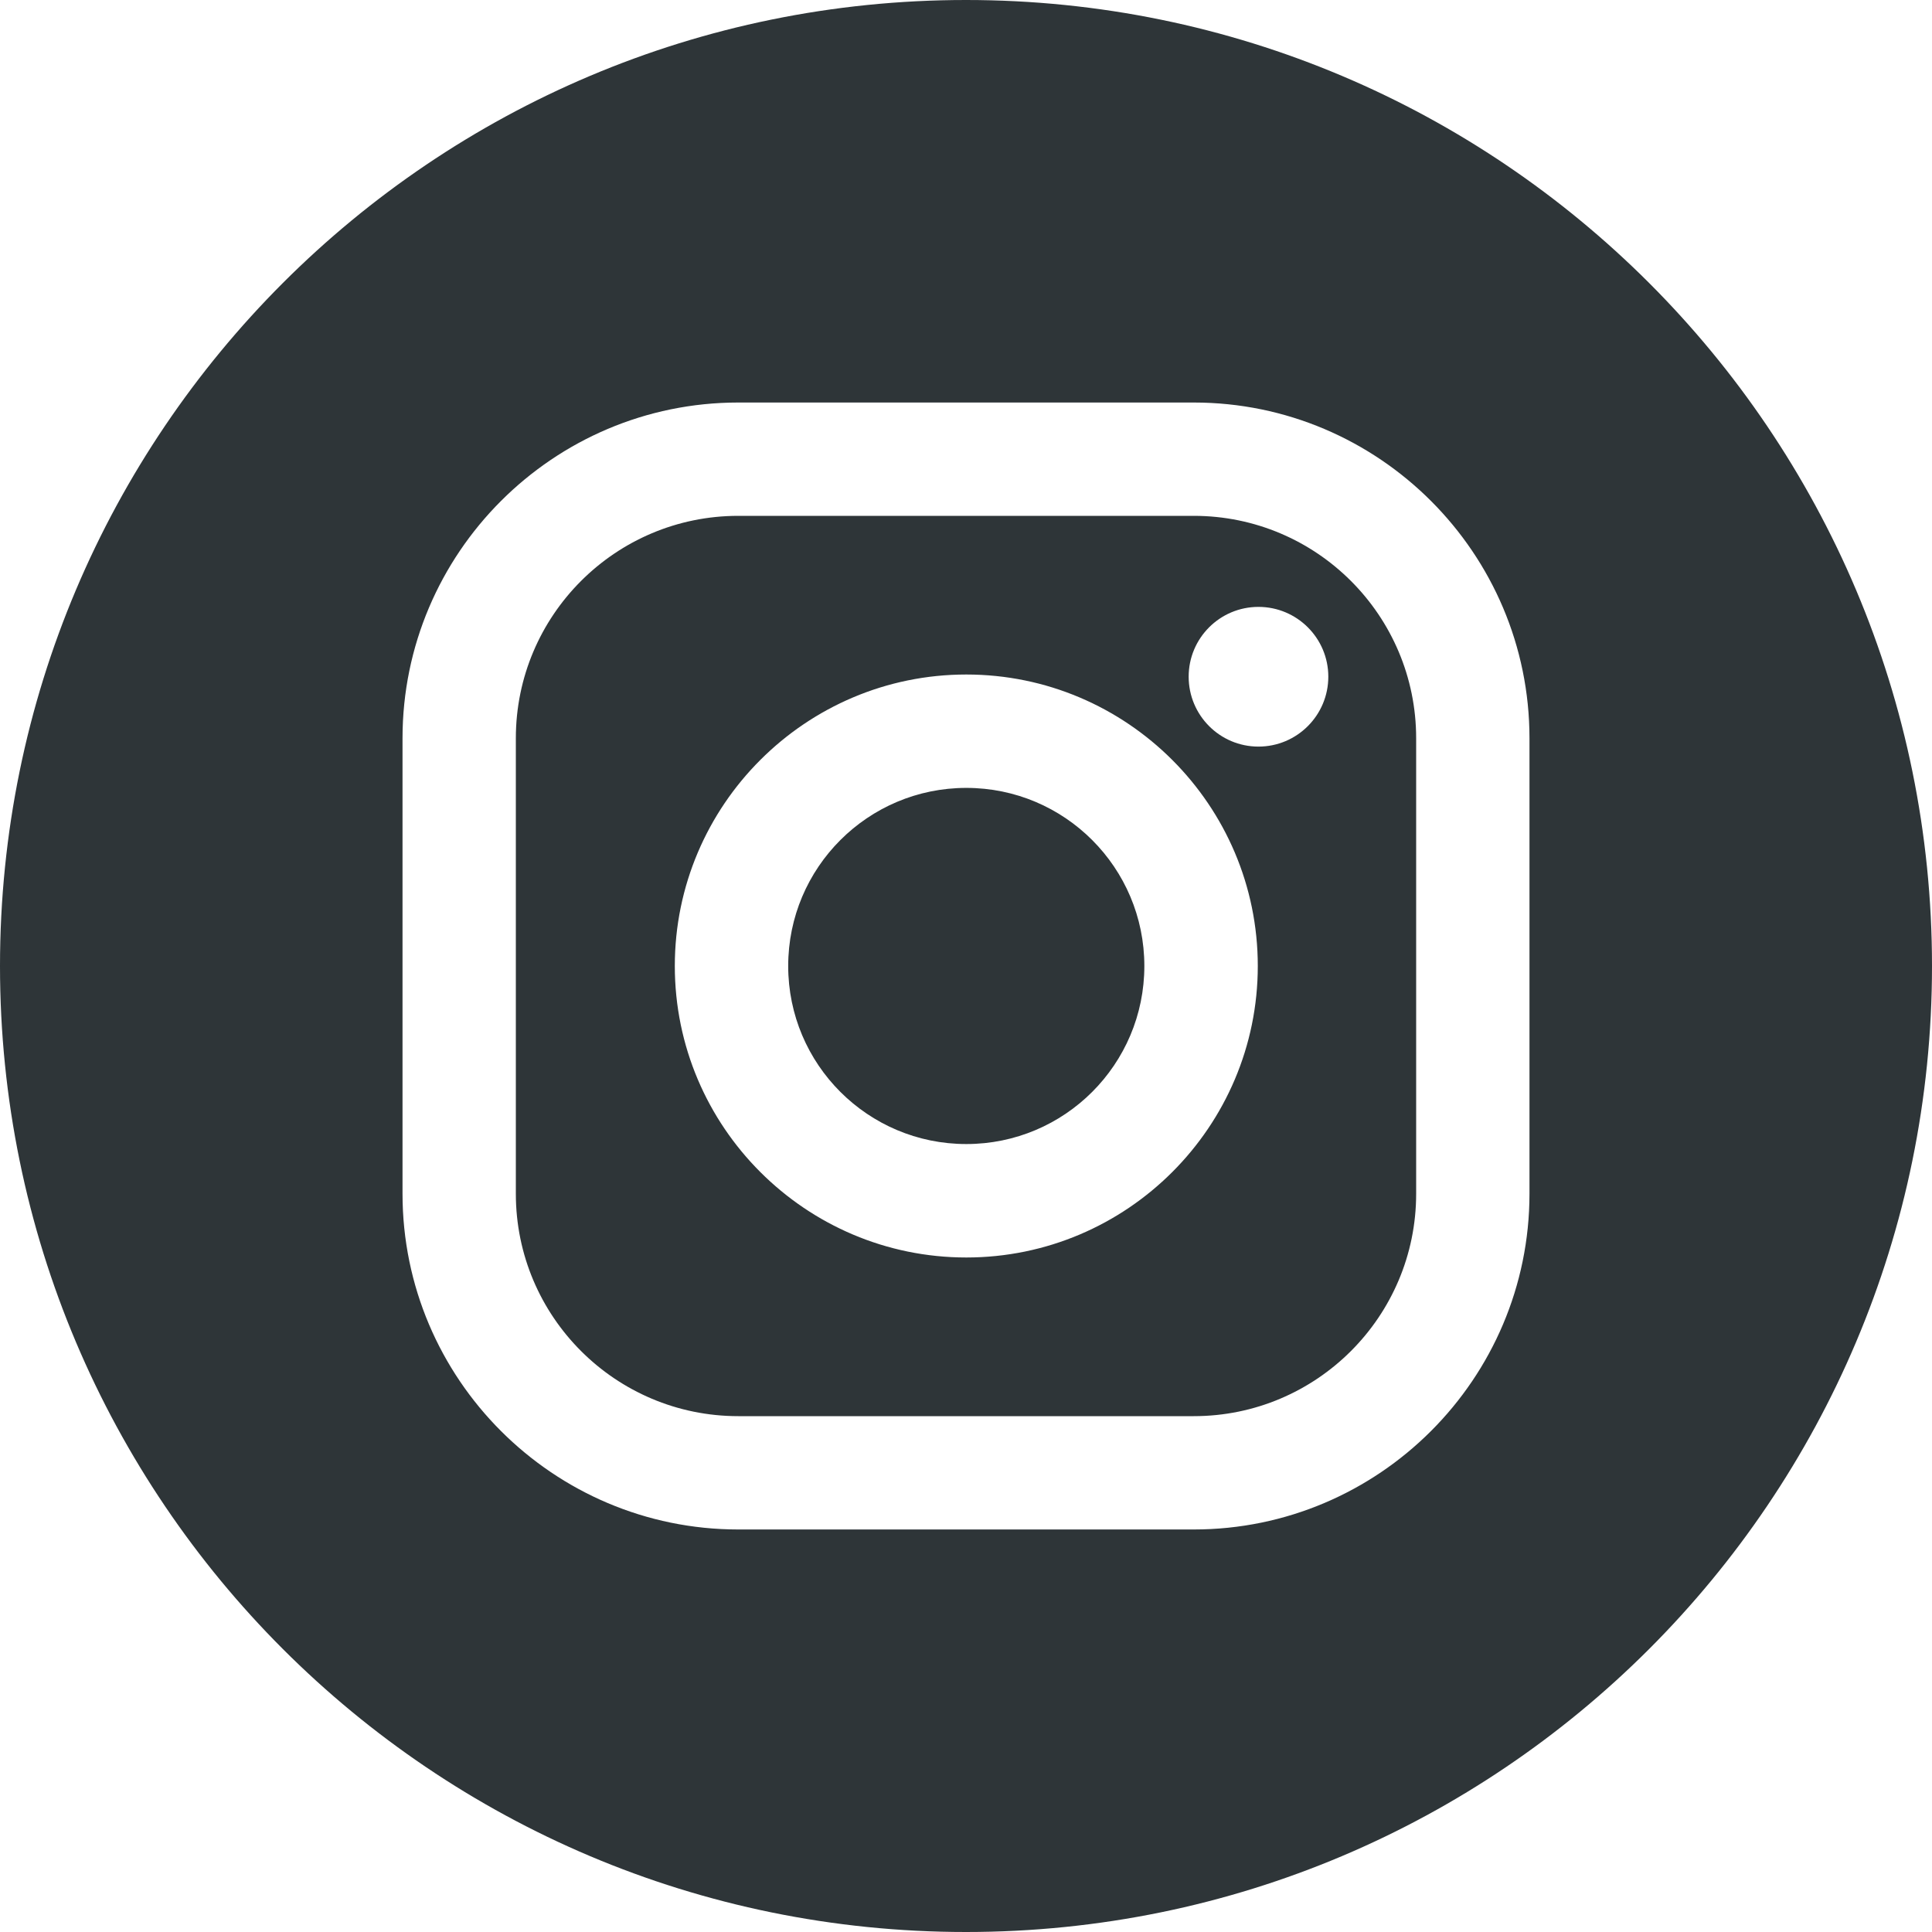
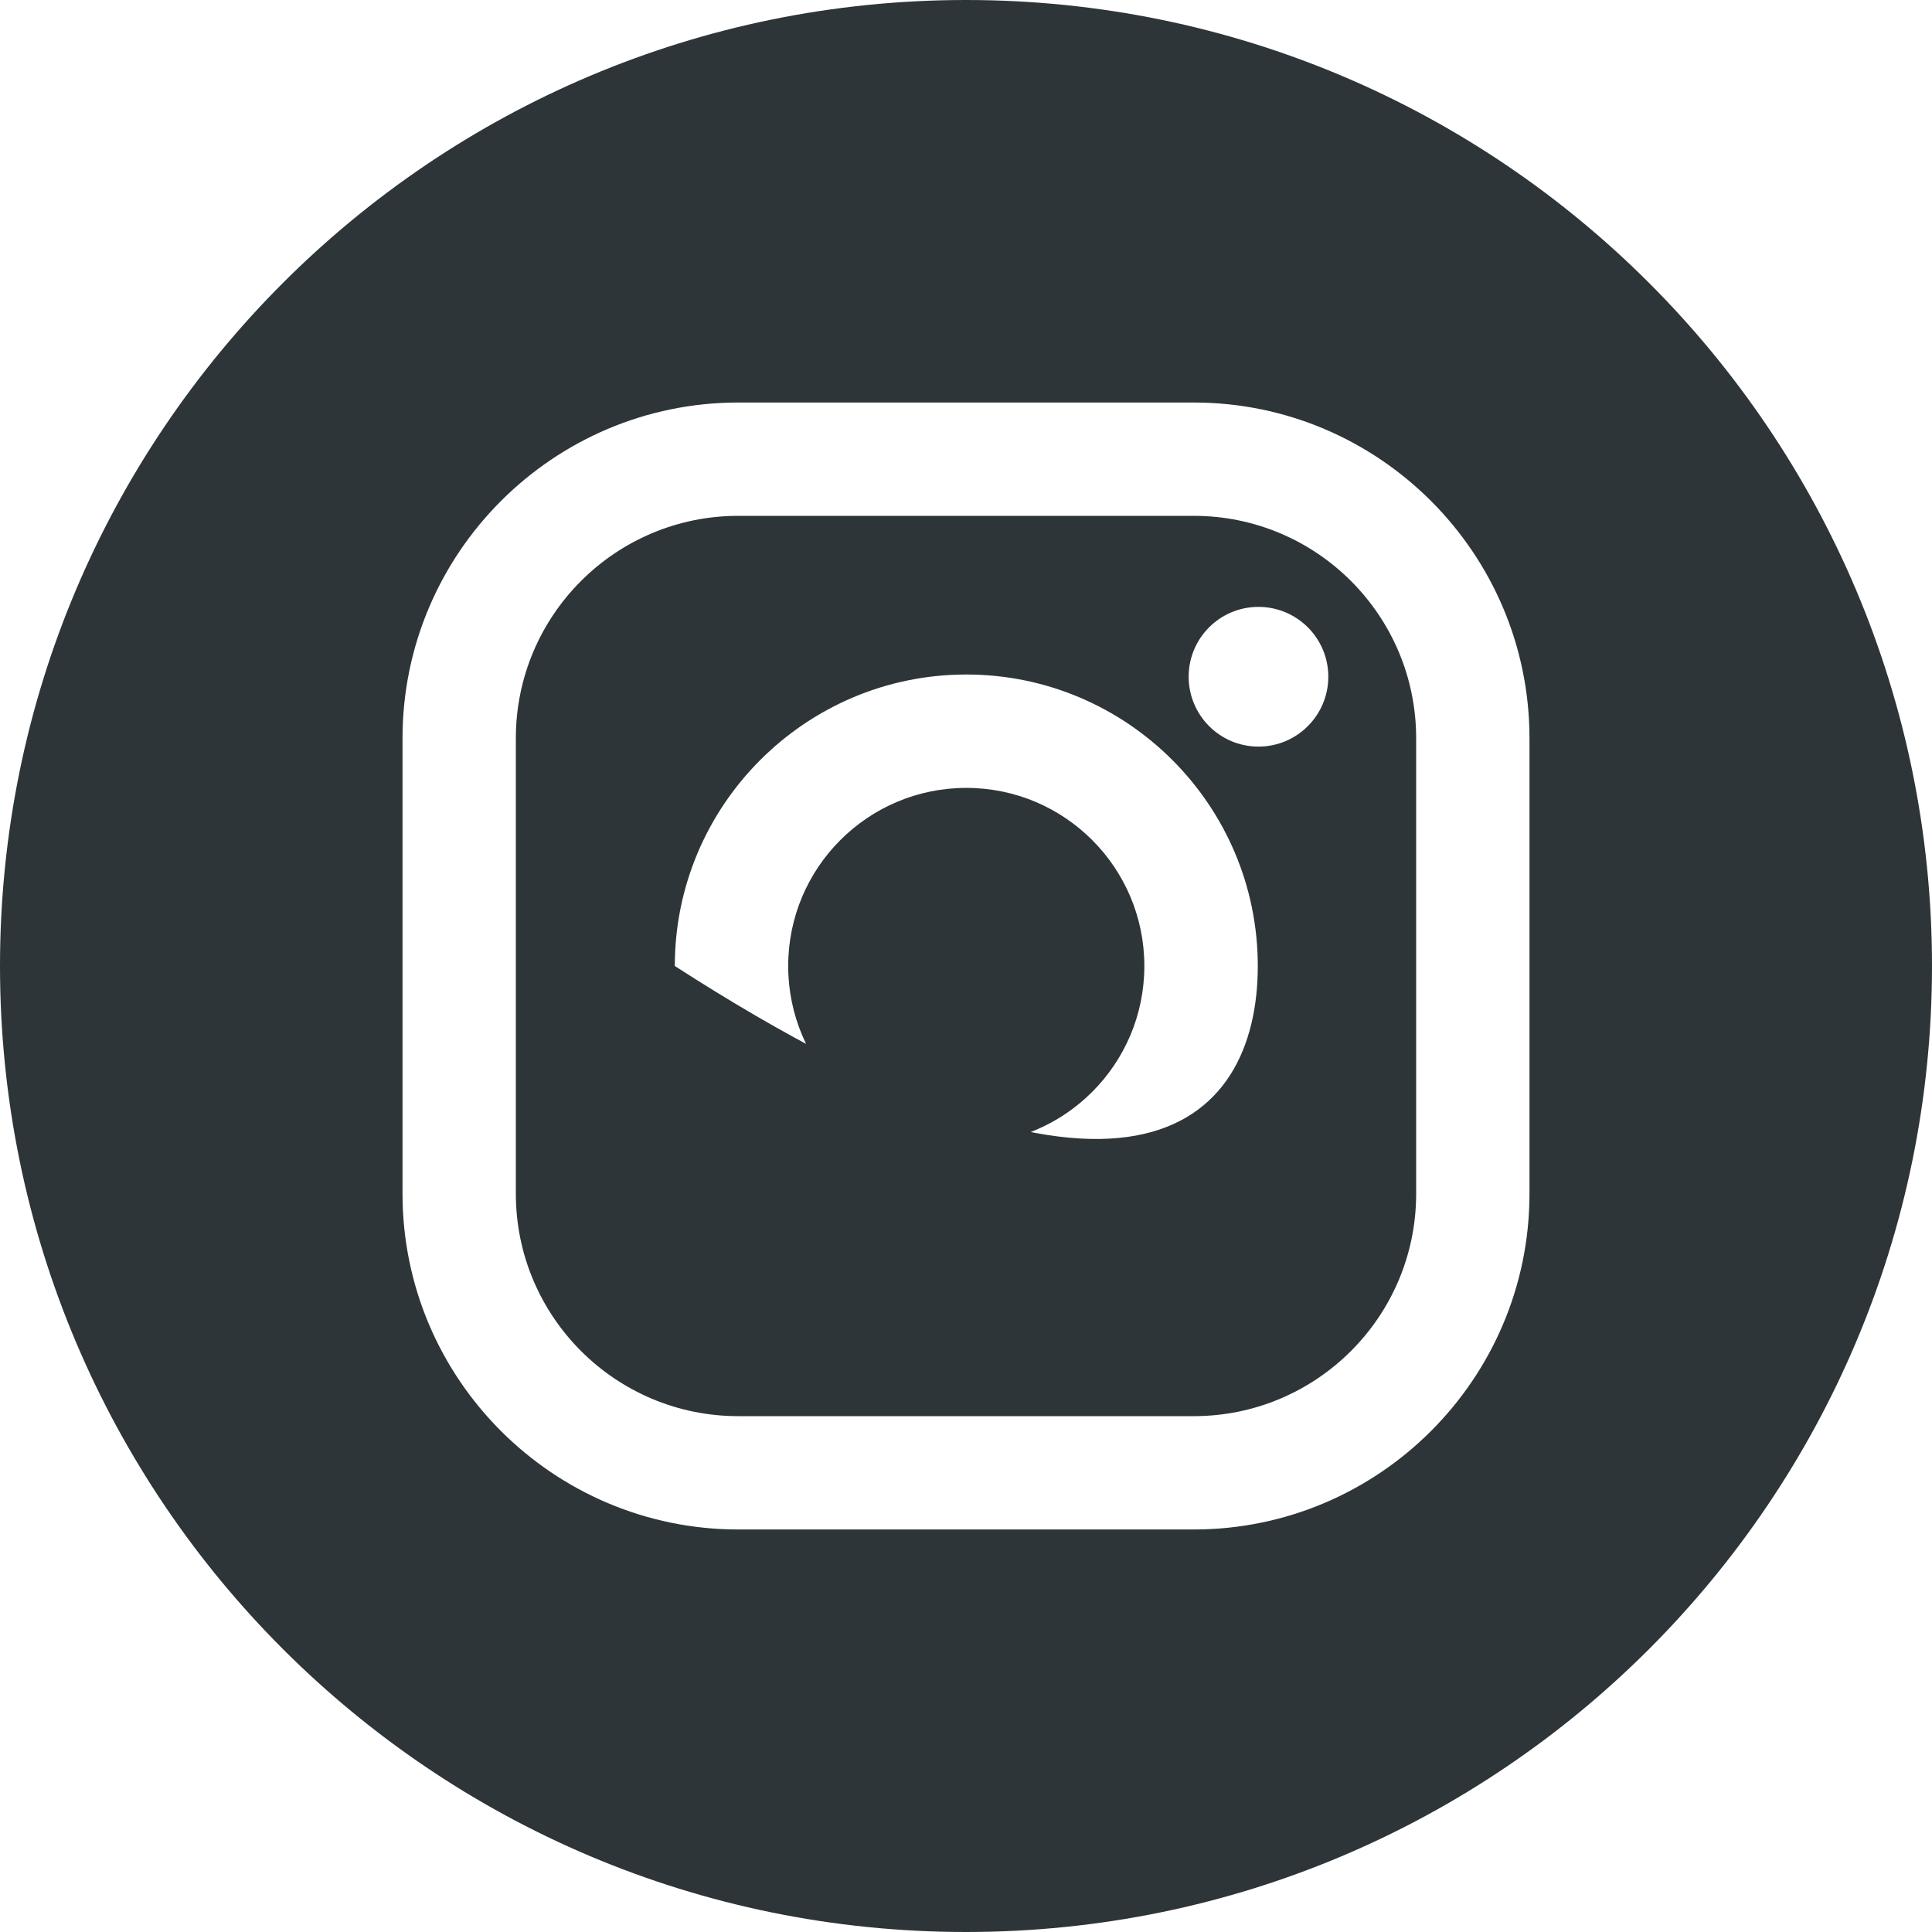
<svg xmlns="http://www.w3.org/2000/svg" fill="none" height="100%" overflow="visible" preserveAspectRatio="none" style="display: block;" viewBox="0 0 32 32" width="100%">
-   <path d="M16 0C24.837 0 32 7.163 32 16C32 24.837 24.837 32 16 32C7.163 32 0 24.837 0 16C0 7.163 7.163 0 16 0ZM12.228 6.667C9.162 6.667 6.667 9.162 6.667 12.228V19.772C6.667 22.838 9.162 25.333 12.228 25.333H19.772C22.838 25.333 25.333 22.838 25.333 19.772V12.228C25.333 9.162 22.838 6.667 19.772 6.667H12.228ZM19.772 8.544C21.806 8.544 23.456 10.194 23.456 12.228V19.772C23.456 21.806 21.806 23.456 19.772 23.456H12.228C10.194 23.456 8.544 21.806 8.544 19.772V12.228C8.544 10.194 10.194 8.544 12.228 8.544H19.772ZM16.005 11.172C13.343 11.172 11.177 13.338 11.177 16C11.177 18.662 13.343 20.828 16.005 20.828C18.667 20.828 20.833 18.662 20.833 16C20.833 13.338 18.667 11.172 16.005 11.172ZM16.005 13.05C17.634 13.05 18.954 14.371 18.954 16C18.954 17.629 17.634 18.949 16.005 18.949C14.376 18.949 13.055 17.629 13.055 16C13.055 14.371 14.376 13.05 16.005 13.05ZM20.844 10.052C20.205 10.052 19.688 10.57 19.688 11.208C19.688 11.847 20.205 12.366 20.844 12.366C21.483 12.366 22.001 11.847 22.001 11.208C22.001 10.57 21.483 10.052 20.844 10.052Z" fill="#2E3538" id="Exclude" />
+   <path d="M16 0C24.837 0 32 7.163 32 16C32 24.837 24.837 32 16 32C7.163 32 0 24.837 0 16C0 7.163 7.163 0 16 0ZM12.228 6.667C9.162 6.667 6.667 9.162 6.667 12.228V19.772C6.667 22.838 9.162 25.333 12.228 25.333H19.772C22.838 25.333 25.333 22.838 25.333 19.772V12.228C25.333 9.162 22.838 6.667 19.772 6.667H12.228ZM19.772 8.544C21.806 8.544 23.456 10.194 23.456 12.228V19.772C23.456 21.806 21.806 23.456 19.772 23.456H12.228C10.194 23.456 8.544 21.806 8.544 19.772V12.228C8.544 10.194 10.194 8.544 12.228 8.544H19.772ZM16.005 11.172C13.343 11.172 11.177 13.338 11.177 16C18.667 20.828 20.833 18.662 20.833 16C20.833 13.338 18.667 11.172 16.005 11.172ZM16.005 13.05C17.634 13.05 18.954 14.371 18.954 16C18.954 17.629 17.634 18.949 16.005 18.949C14.376 18.949 13.055 17.629 13.055 16C13.055 14.371 14.376 13.05 16.005 13.05ZM20.844 10.052C20.205 10.052 19.688 10.57 19.688 11.208C19.688 11.847 20.205 12.366 20.844 12.366C21.483 12.366 22.001 11.847 22.001 11.208C22.001 10.57 21.483 10.052 20.844 10.052Z" fill="#2E3538" id="Exclude" />
</svg>